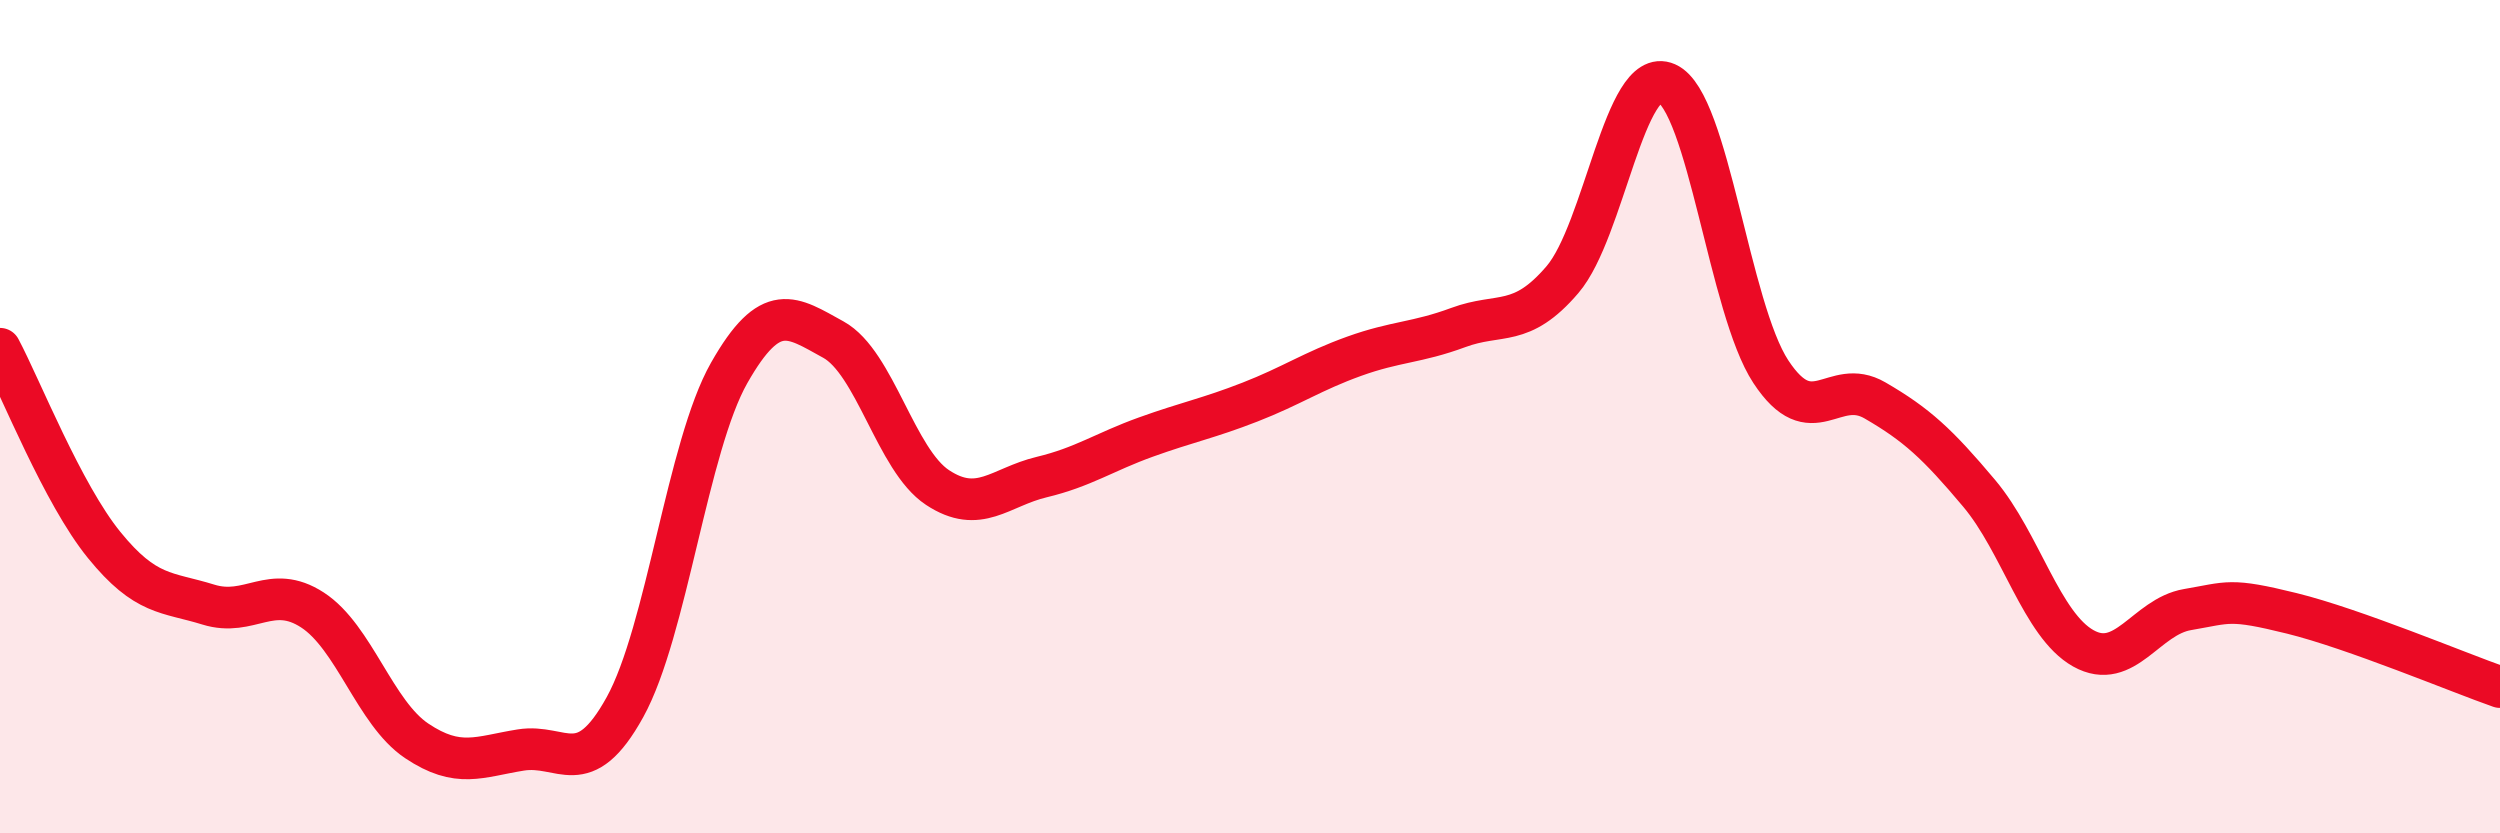
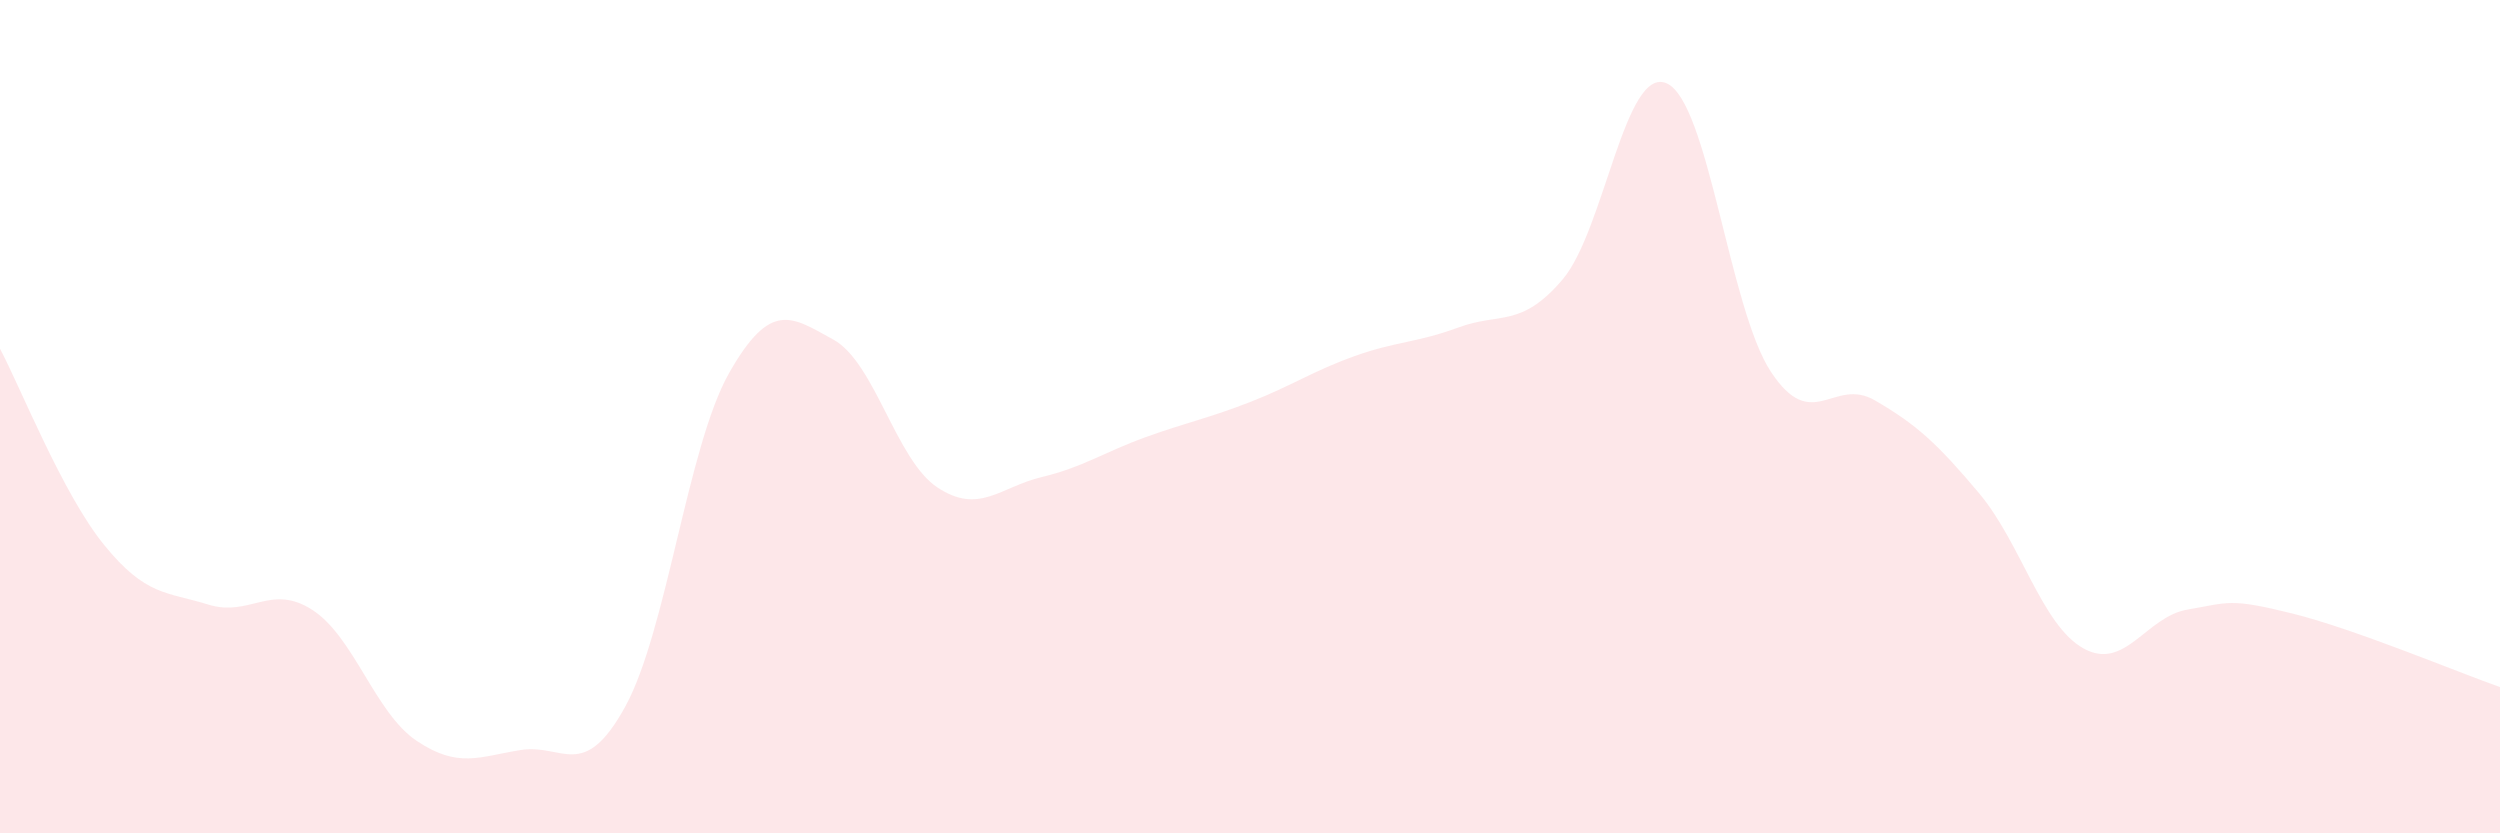
<svg xmlns="http://www.w3.org/2000/svg" width="60" height="20" viewBox="0 0 60 20">
  <path d="M 0,8.37 C 0.5,9.31 1.5,11.85 2.5,13.08 C 3.5,14.31 4,14.2 5,14.51 C 6,14.82 6.5,13.99 7.5,14.64 C 8.5,15.29 9,17.11 10,17.78 C 11,18.45 11.5,18.16 12.5,18 C 13.5,17.84 14,18.78 15,16.97 C 16,15.16 16.5,10.71 17.5,8.95 C 18.5,7.19 19,7.6 20,8.15 C 21,8.7 21.5,11.04 22.5,11.7 C 23.5,12.36 24,11.69 25,11.45 C 26,11.21 26.5,10.85 27.5,10.49 C 28.5,10.13 29,10.04 30,9.65 C 31,9.26 31.5,8.91 32.5,8.55 C 33.5,8.19 34,8.23 35,7.86 C 36,7.49 36.5,7.88 37.5,6.71 C 38.5,5.54 39,1.56 40,2 C 41,2.44 41.5,7.4 42.5,8.92 C 43.5,10.44 44,9.03 45,9.61 C 46,10.19 46.5,10.65 47.5,11.84 C 48.5,13.03 49,15 50,15.56 C 51,16.12 51.5,14.8 52.5,14.63 C 53.5,14.46 53.5,14.35 55,14.72 C 56.5,15.09 59,16.14 60,16.49L60 20L0 20Z" fill="#EB0A25" opacity="0.1" stroke-linecap="round" stroke-linejoin="round" />
-   <path d="M 0,8.37 C 0.5,9.31 1.5,11.85 2.5,13.08 C 3.5,14.31 4,14.2 5,14.51 C 6,14.82 6.5,13.99 7.5,14.64 C 8.5,15.29 9,17.11 10,17.78 C 11,18.45 11.5,18.16 12.5,18 C 13.5,17.84 14,18.78 15,16.97 C 16,15.16 16.5,10.71 17.5,8.95 C 18.5,7.19 19,7.6 20,8.15 C 21,8.7 21.5,11.04 22.5,11.7 C 23.5,12.36 24,11.69 25,11.45 C 26,11.21 26.5,10.85 27.5,10.49 C 28.5,10.13 29,10.04 30,9.65 C 31,9.26 31.5,8.91 32.5,8.55 C 33.5,8.19 34,8.23 35,7.86 C 36,7.49 36.5,7.88 37.5,6.71 C 38.5,5.54 39,1.56 40,2 C 41,2.44 41.5,7.4 42.5,8.92 C 43.5,10.44 44,9.03 45,9.61 C 46,10.19 46.5,10.65 47.5,11.84 C 48.5,13.03 49,15 50,15.56 C 51,16.12 51.5,14.8 52.5,14.63 C 53.5,14.46 53.5,14.35 55,14.72 C 56.5,15.09 59,16.14 60,16.49" stroke="#EB0A25" stroke-width="1" fill="none" stroke-linecap="round" stroke-linejoin="round" />
</svg>